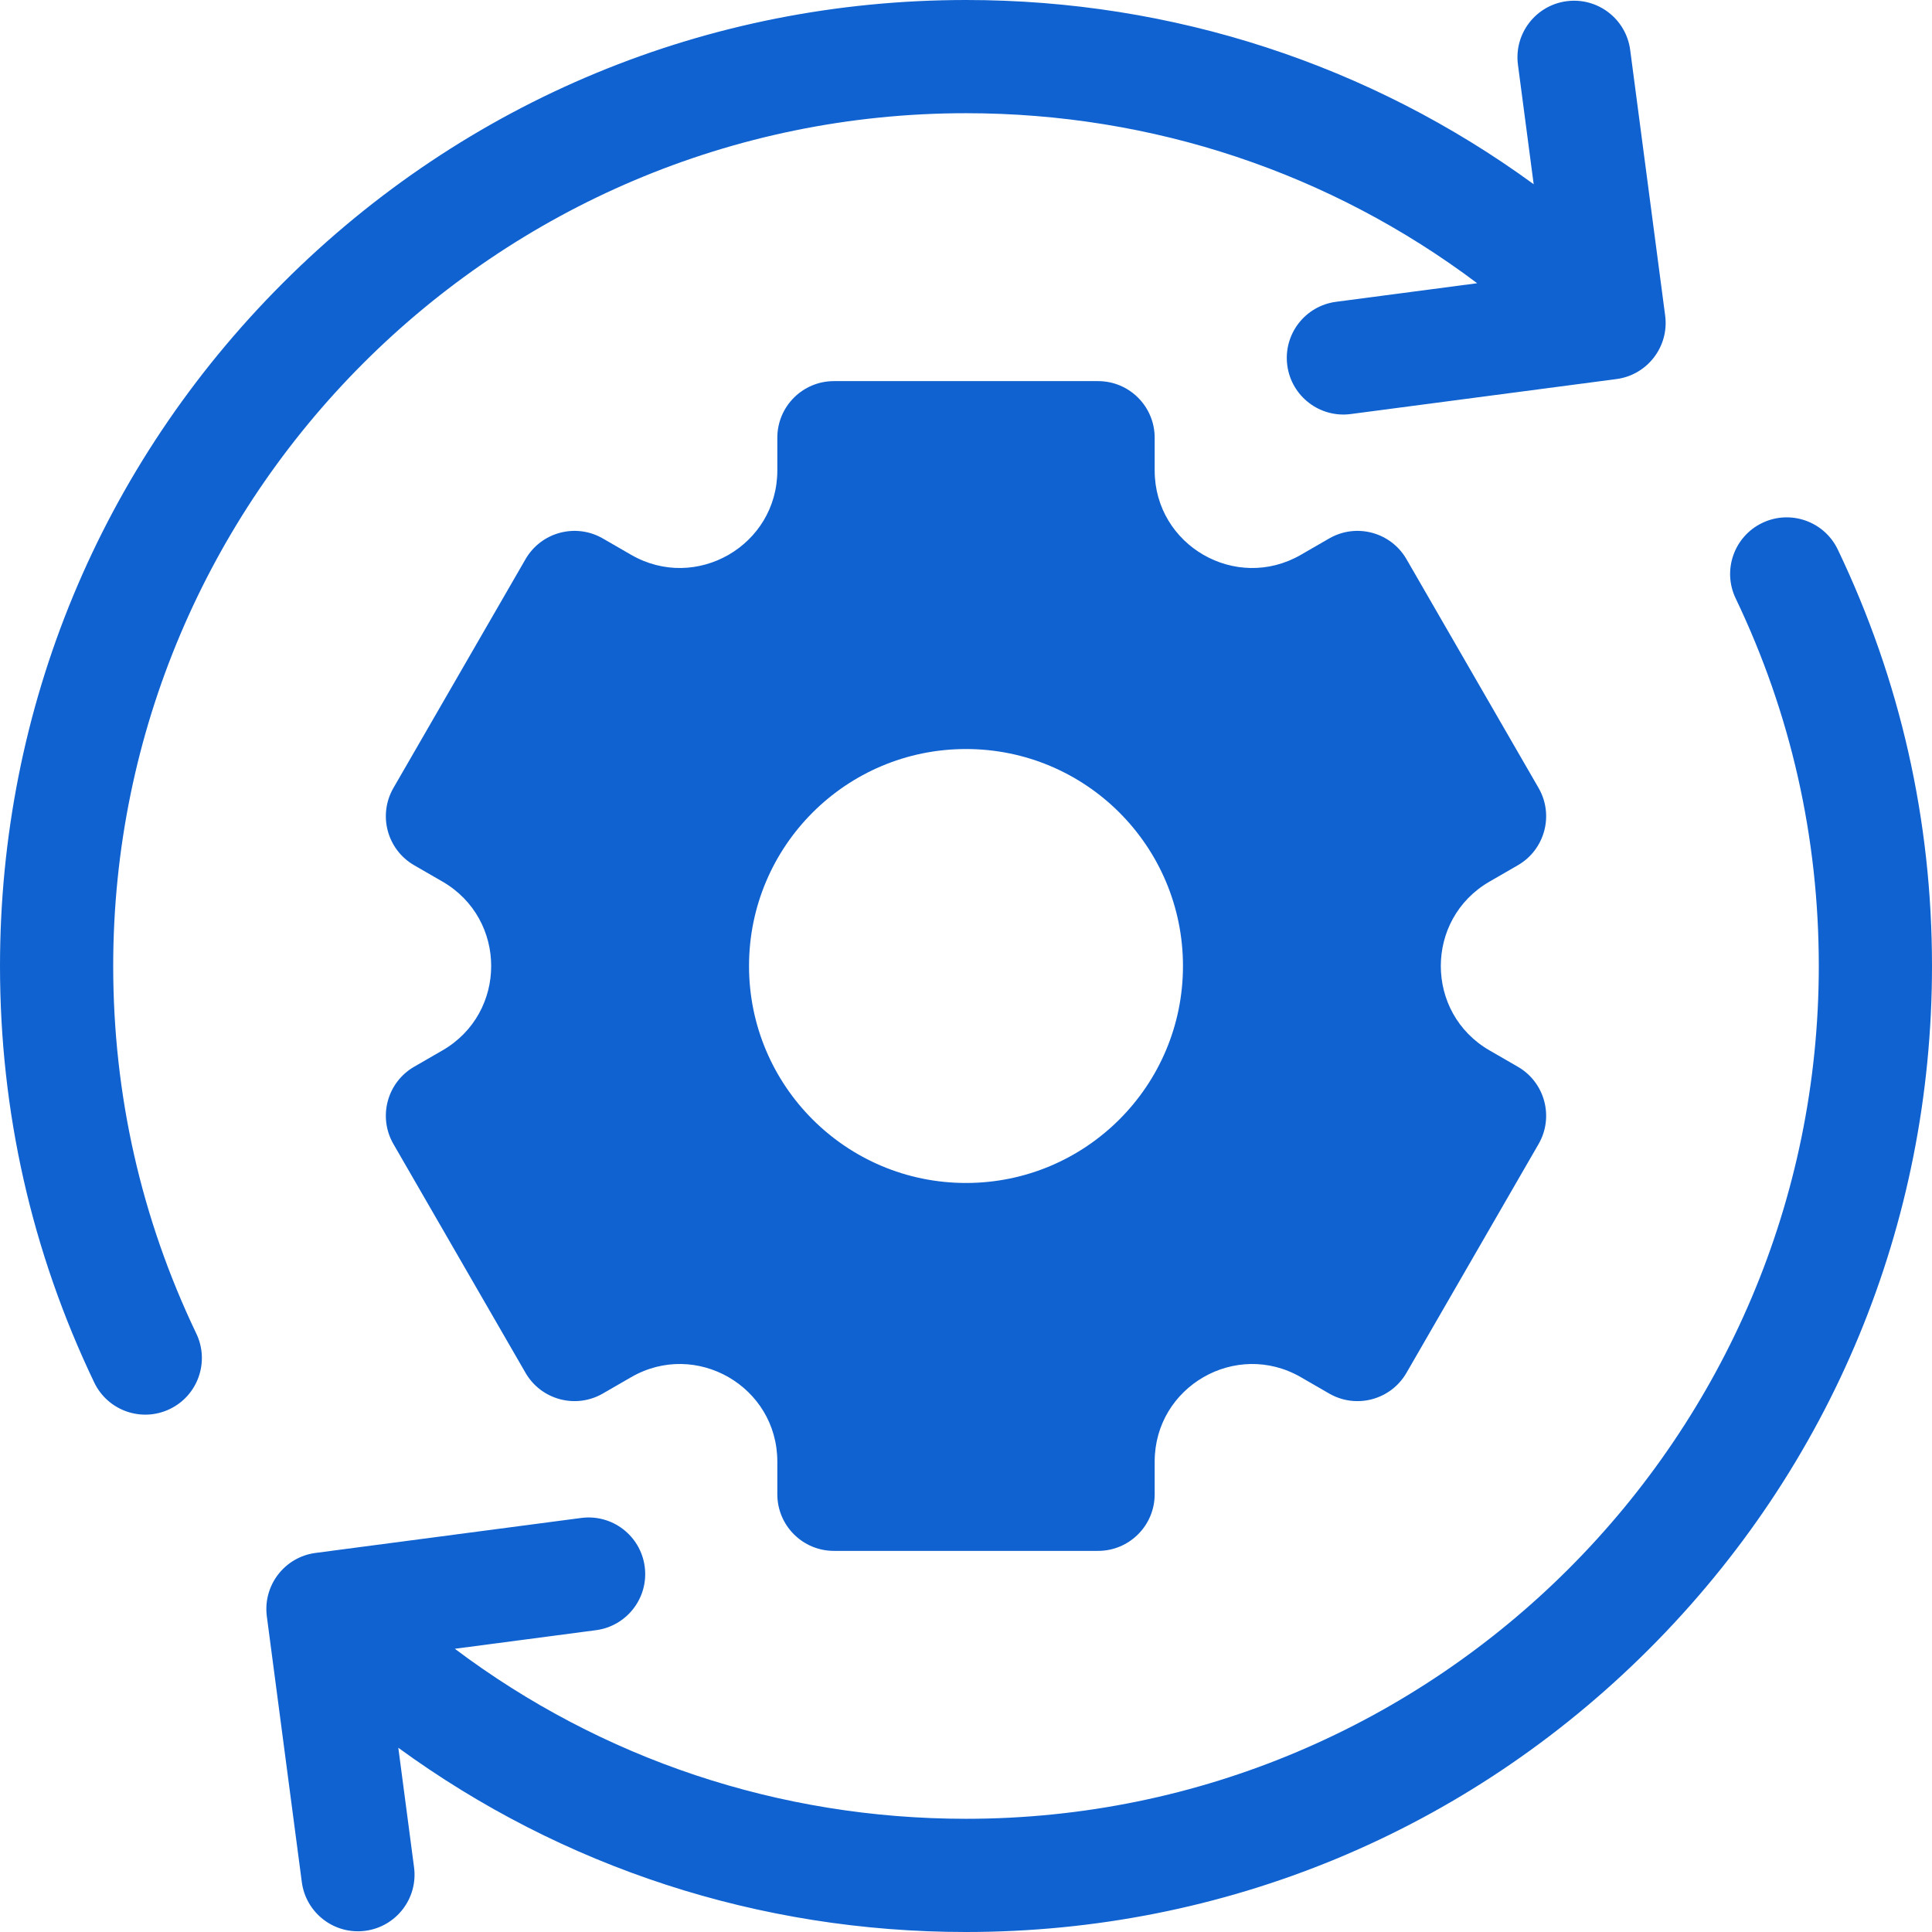
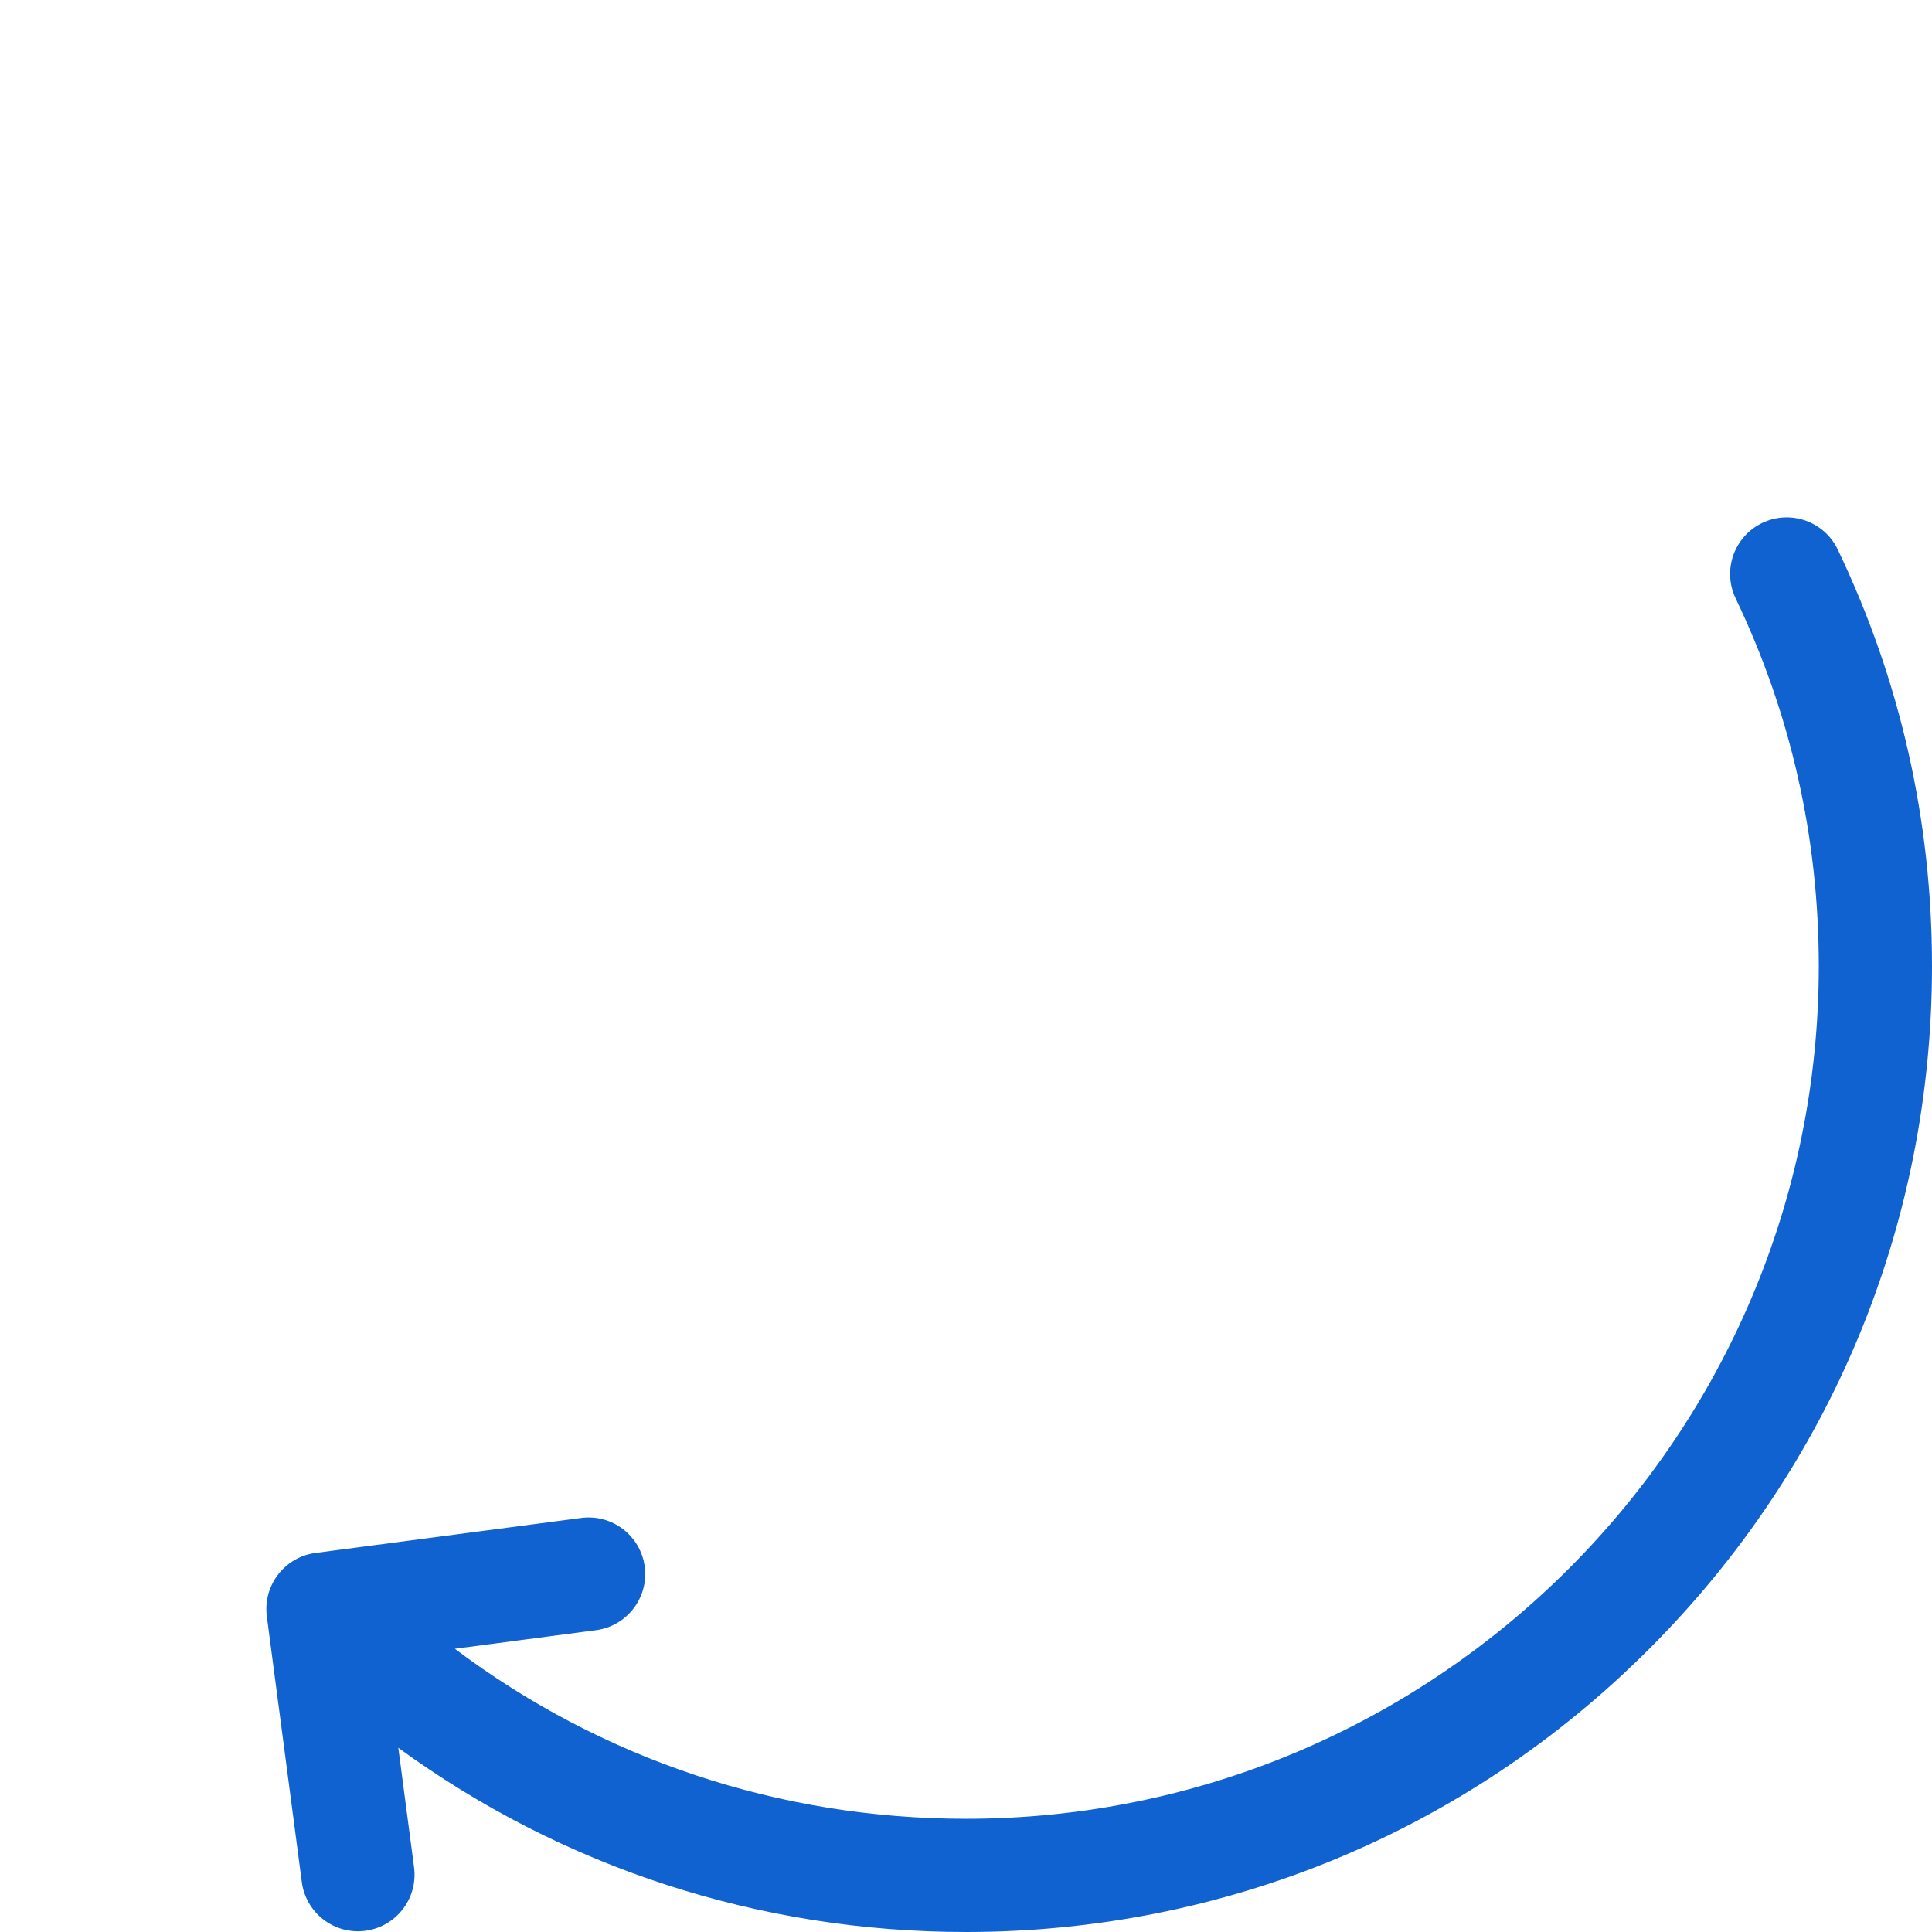
<svg xmlns="http://www.w3.org/2000/svg" width="512" height="512" x="0" y="0" viewBox="0 0 512 512" style="enable-background:new 0 0 512 512" xml:space="preserve" class="">
  <g>
-     <path d="M52.028 353.418C37.411 322.872 30 290.096 30 256 30 131.383 131.383 30 256 30c49.51 0 96.583 15.823 135.464 45.059l-37.408 4.925c-8.213 1.081-13.995 8.616-12.914 16.829 1.081 8.214 8.616 13.995 16.829 12.914l70.399-9.268c8.213-1.081 13.995-8.616 12.914-16.829l-9.269-70.398C430.934 5.019 423.399-.763 415.186.318h-.001c-8.213 1.081-13.995 8.616-12.914 16.829l4.17 31.673C362.989 17.126 310.814 0 256 0 187.62 0 123.333 26.628 74.98 74.98 26.629 123.333 0 187.62 0 256c0 38.614 8.4 75.747 24.968 110.368 3.576 7.473 12.532 10.632 20.005 7.056 7.472-3.576 10.631-12.533 7.055-20.006z" fill="#1062d0" opacity="1" data-original="#000000" />
-     <path d="m394.745 233.63 7.499-4.329c7.174-4.142 9.633-13.316 5.49-20.49l-35-60.622c-4.142-7.174-13.316-9.633-20.49-5.49l-7.499 4.33c-17.22 9.942-38.745-2.486-38.745-22.37V116c0-8.284-6.716-15-15-15h-70c-8.284 0-15 6.716-15 15v8.659c0 19.884-21.525 32.311-38.745 22.37l-7.499-4.33c-7.174-4.142-16.348-1.684-20.49 5.49l-35 60.622c-4.142 7.174-1.684 16.348 5.49 20.49l7.499 4.329c17.22 9.942 17.22 34.797 0 44.739l-7.499 4.329c-7.174 4.142-9.633 13.316-5.49 20.49l35 60.622c4.142 7.174 13.316 9.633 20.49 5.49l7.499-4.33c17.22-9.942 38.745 2.486 38.745 22.37V396c0 8.284 6.716 15 15 15h70c8.284 0 15-6.716 15-15v-8.659c0-19.884 21.525-32.311 38.745-22.37l7.499 4.33c7.174 4.142 16.348 1.684 20.49-5.49l35-60.622c4.142-7.174 1.684-16.348-5.49-20.49l-7.499-4.329c-17.22-9.942-17.22-34.798 0-44.74zM256 313.5c-31.756 0-57.5-25.744-57.5-57.5s25.744-57.5 57.5-57.5 57.5 25.744 57.5 57.5-25.744 57.5-57.5 57.5z" fill="#1062d0" opacity="1" data-original="#000000" />
    <path d="M487.032 145.632c-3.576-7.473-12.532-10.632-20.005-7.056-7.472 3.576-10.631 12.532-7.056 20.005C474.589 189.128 482 221.904 482 256c0 124.617-101.383 226-226 226-49.51 0-96.583-15.823-135.464-45.059l37.408-4.925c8.213-1.081 13.995-8.616 12.914-16.829-1.081-8.214-8.616-13.995-16.829-12.914l-70.399 9.268c-8.213 1.081-13.995 8.616-12.914 16.829l9.269 70.398c1.081 8.213 8.616 13.995 16.829 12.914h.001c8.213-1.081 13.995-8.616 12.914-16.829l-4.17-31.673C149.011 494.874 201.186 512 256 512c68.38 0 132.667-26.628 181.02-74.98C485.371 388.667 512 324.38 512 256c0-38.614-8.4-75.747-24.968-110.368z" fill="#1062d0" opacity="1" data-original="#000000" />
  </g>
</svg>